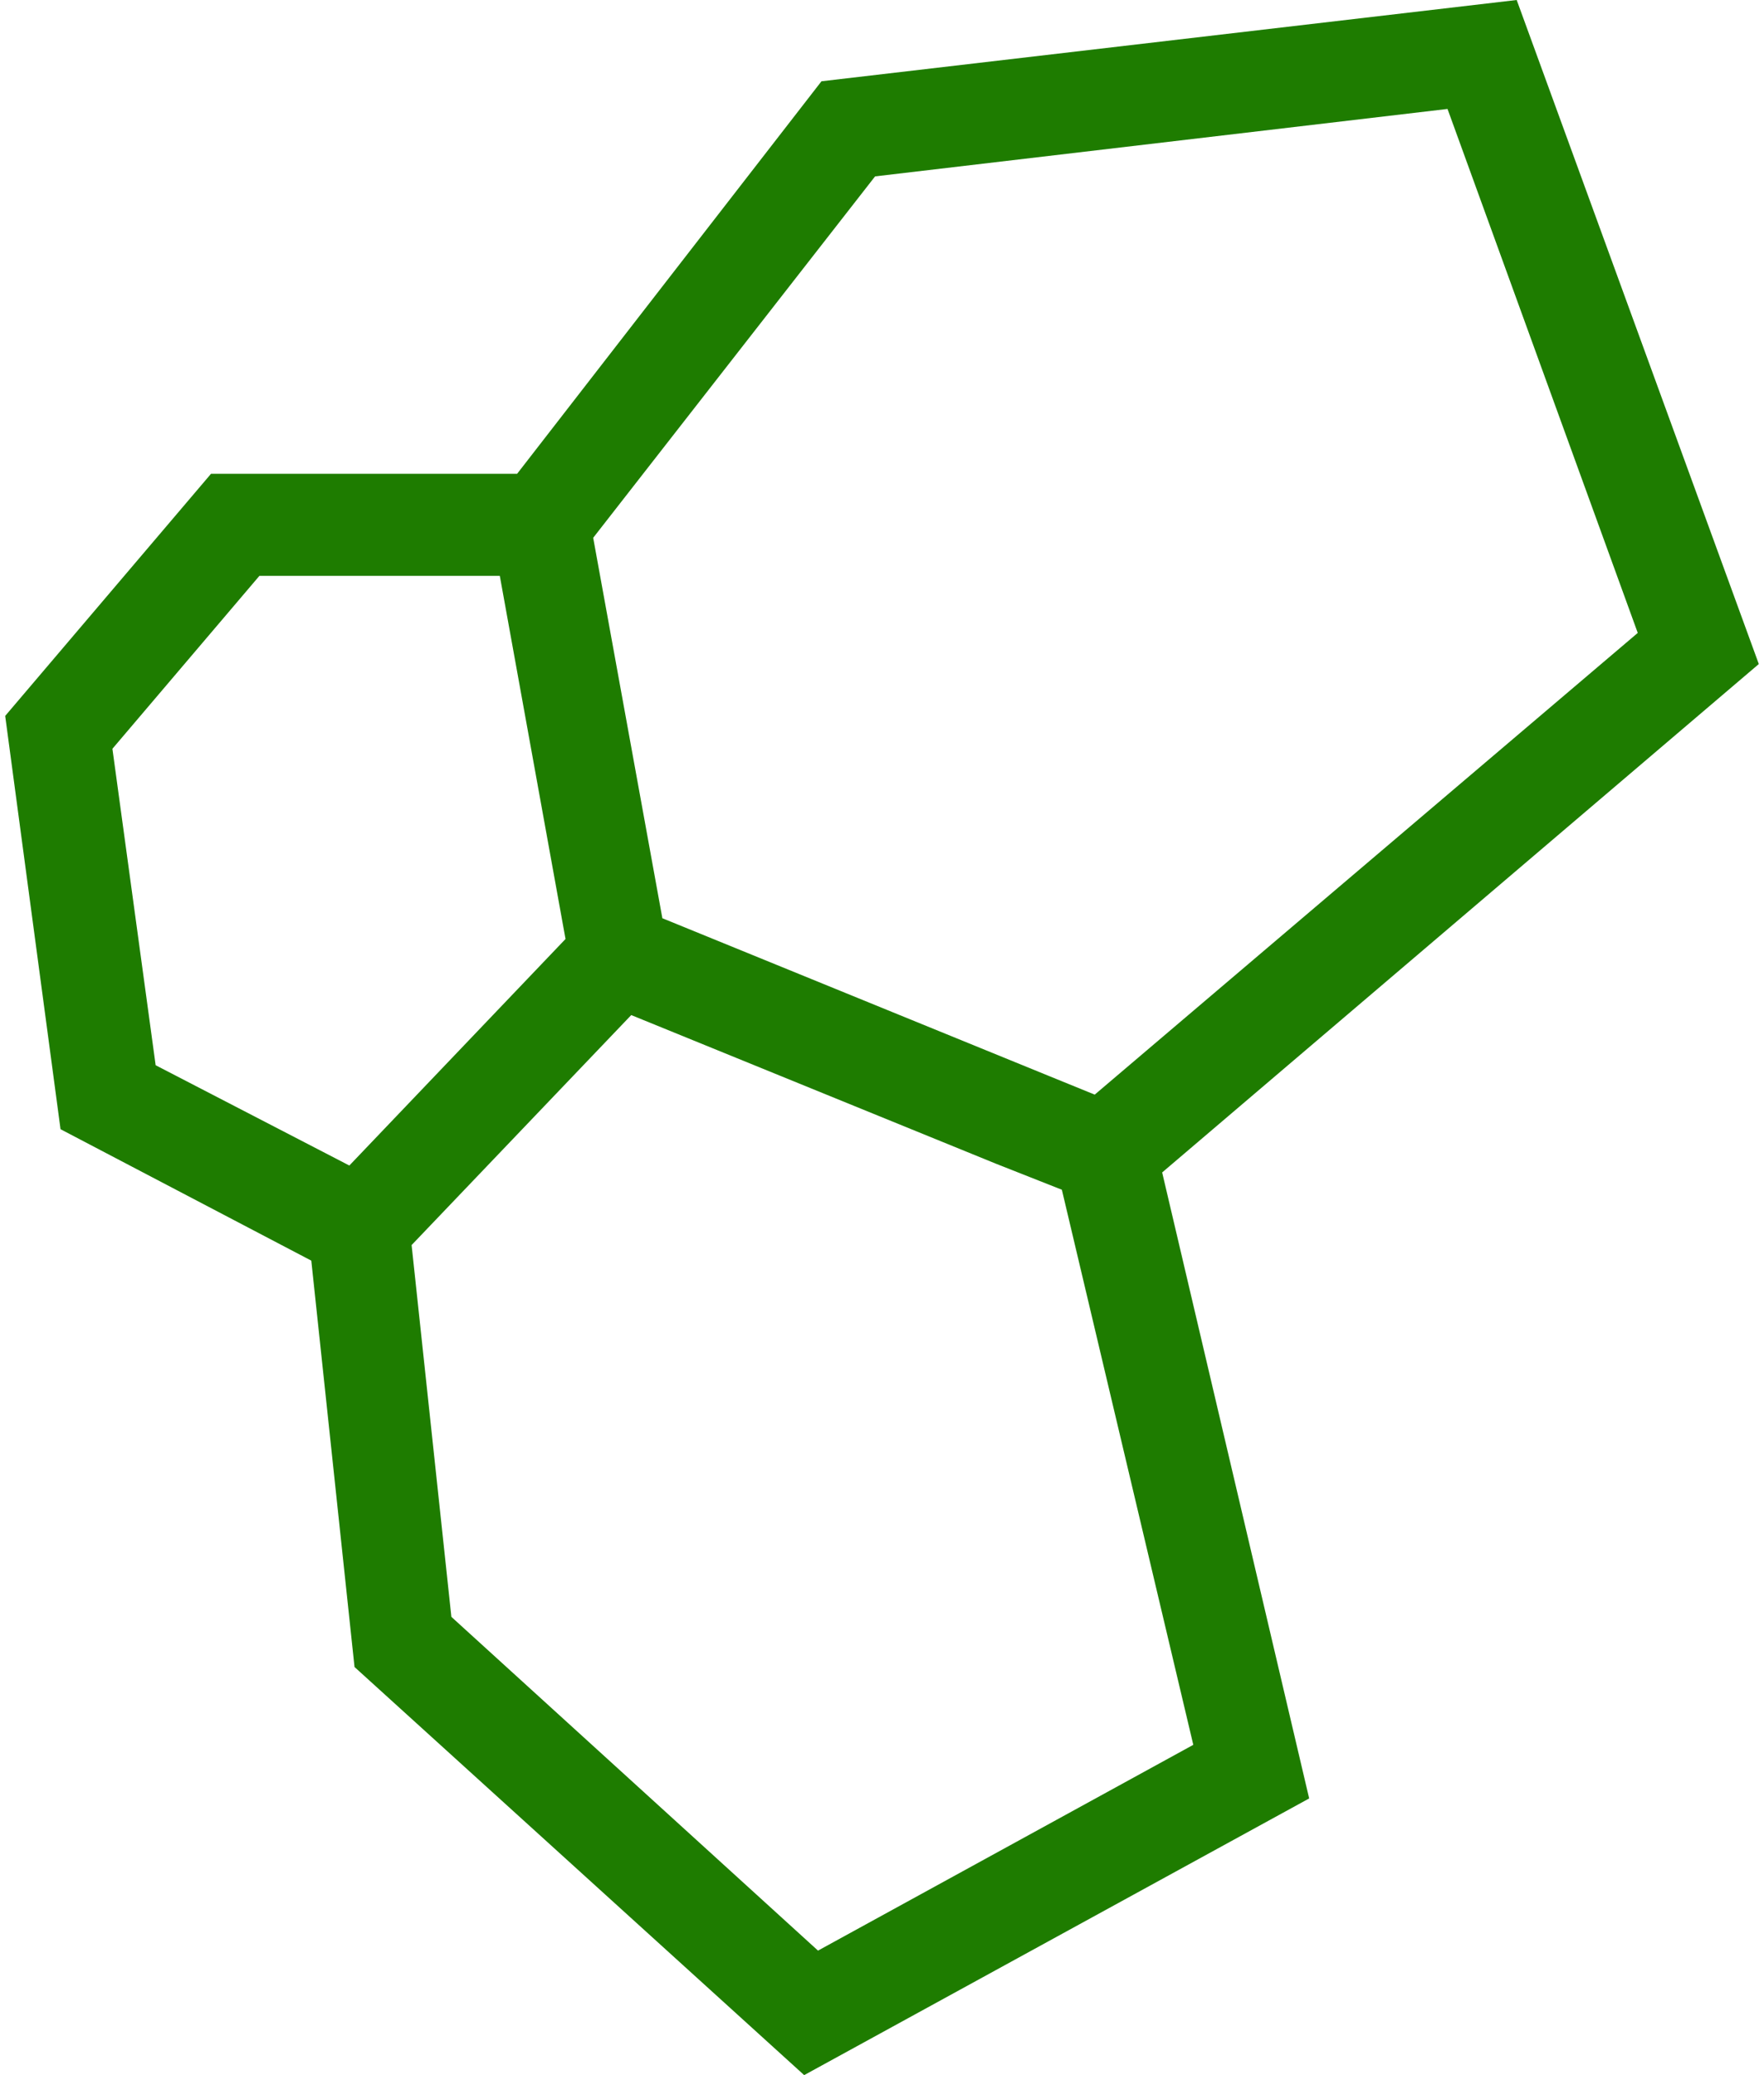
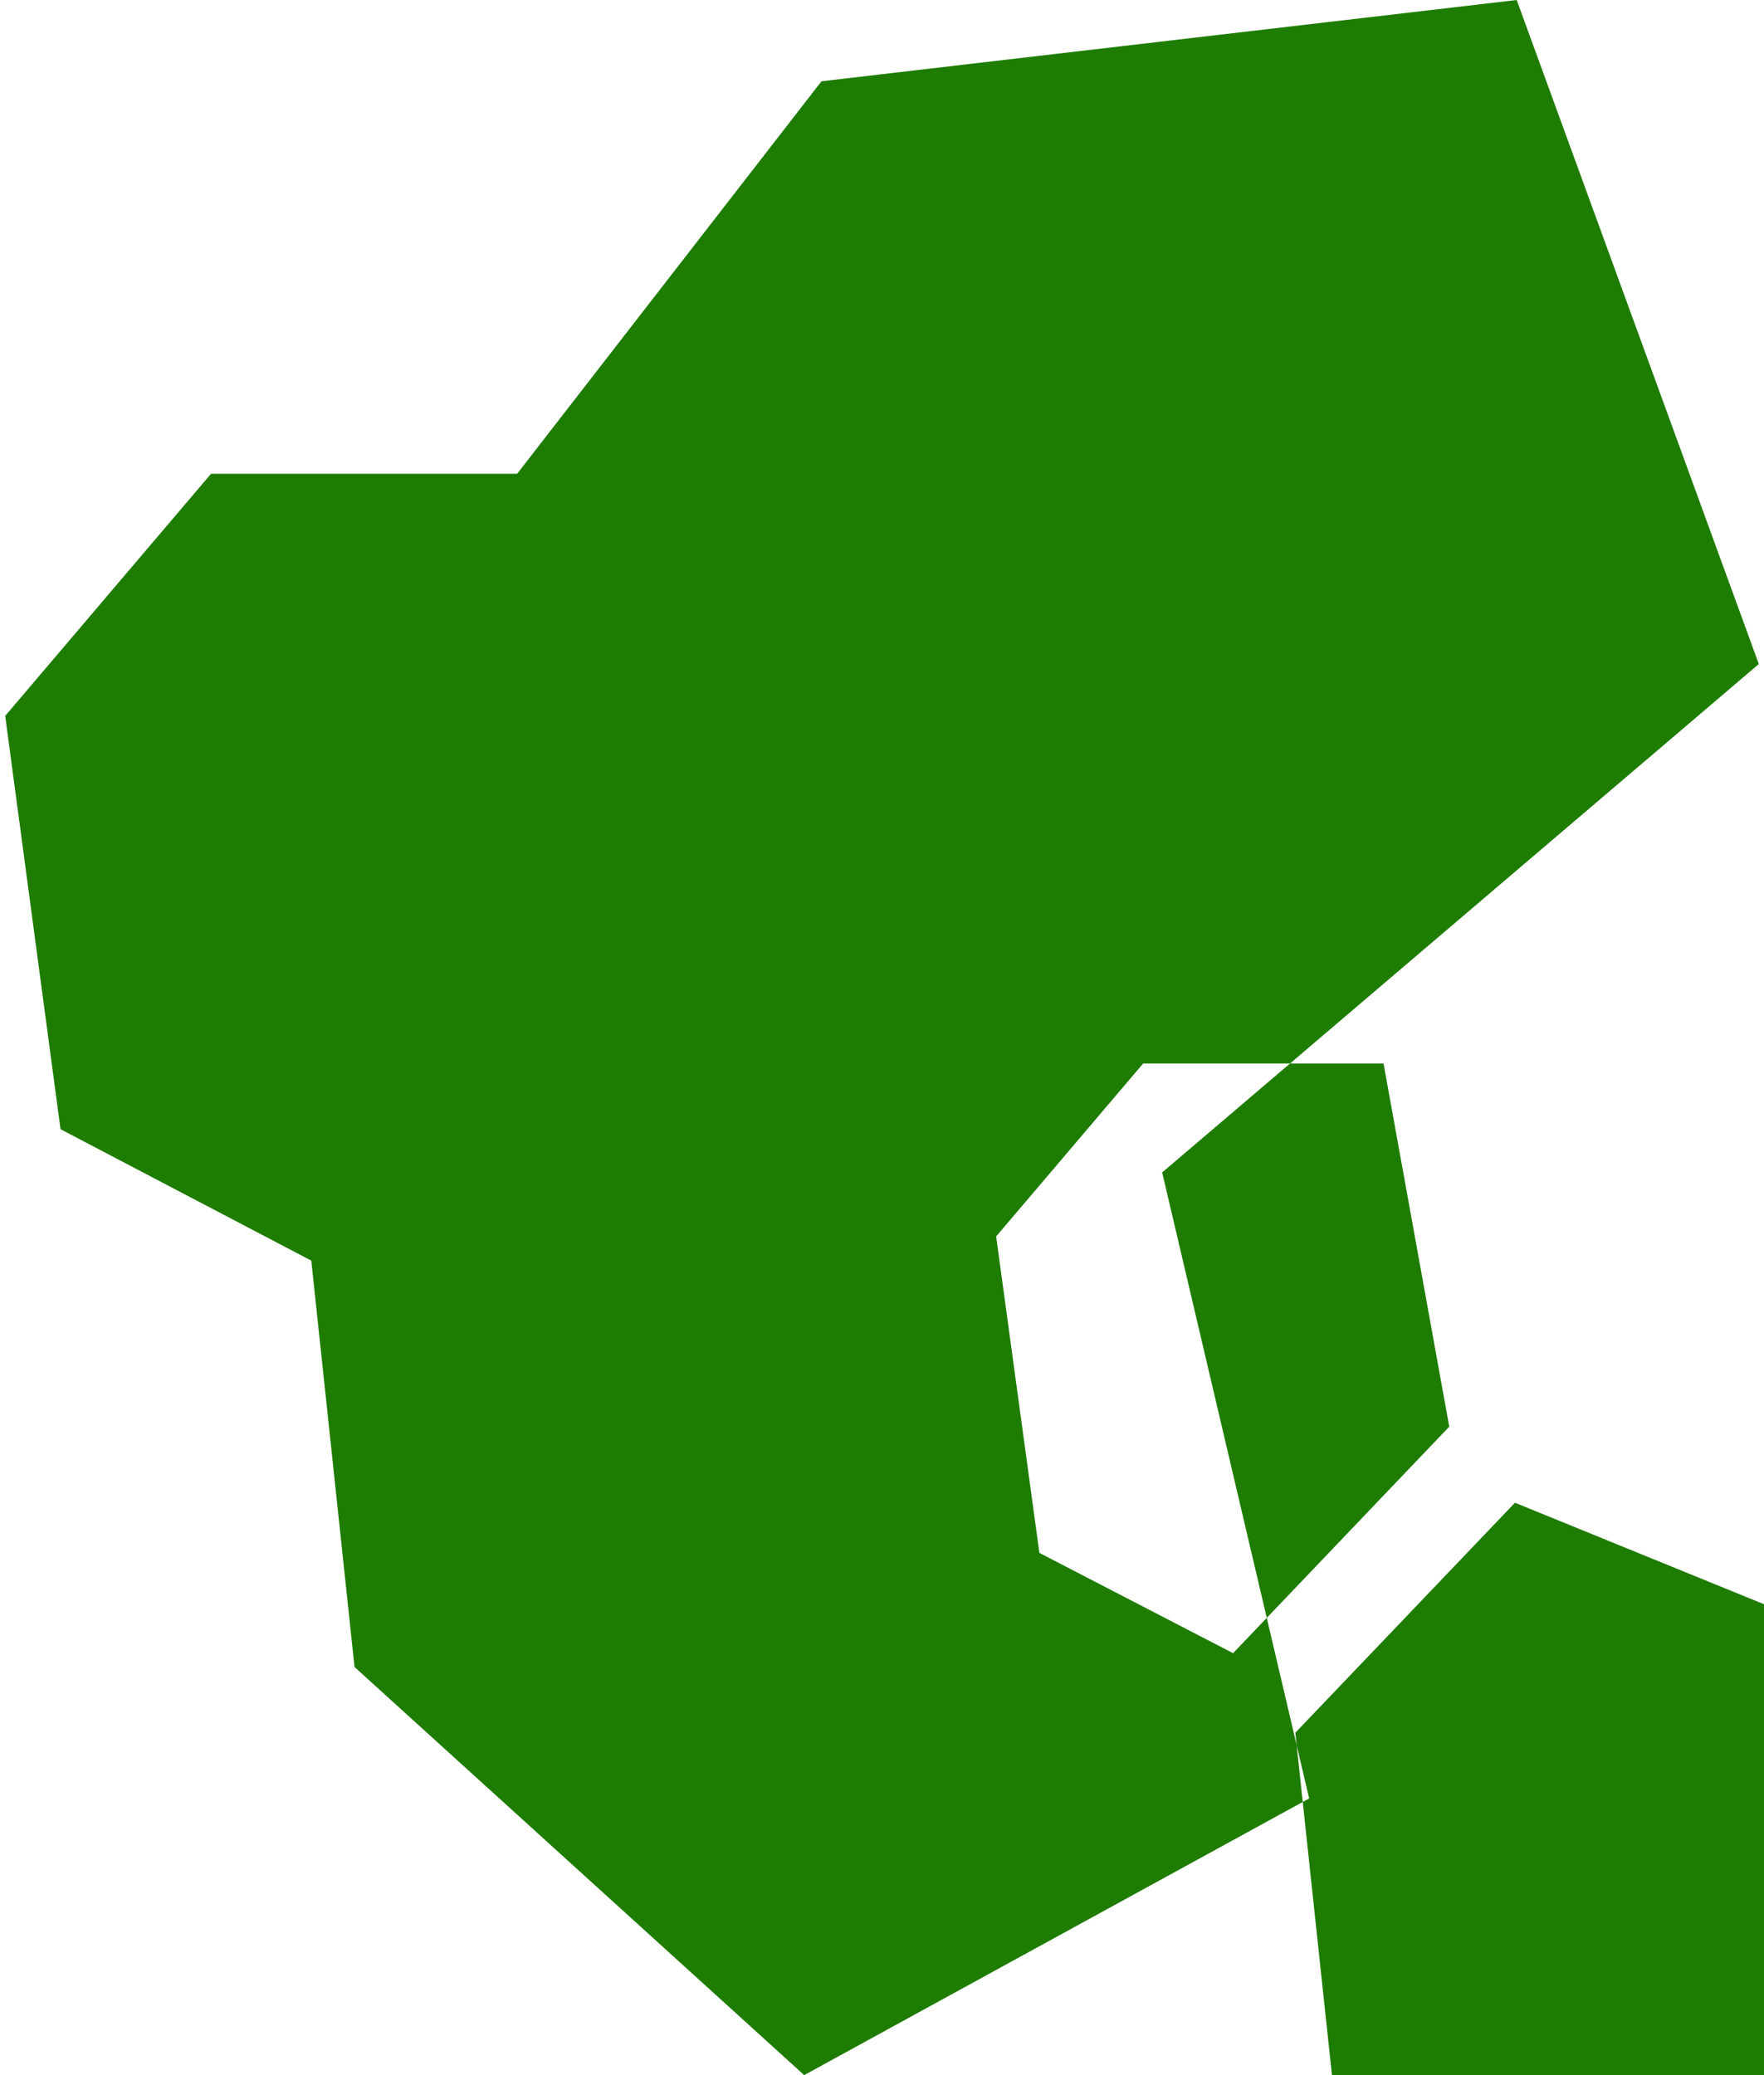
<svg xmlns="http://www.w3.org/2000/svg" viewBox="0 0 102 120">
-   <path d="m101.7 38.4-14-38.4-40.2 4.7-17.6 22.7h-17.7l-11.9 14 3.2 23.9 14.5 7.6 2.5 23.5 26 23.6 29.2-16-8.5-36.2zm-51.1-28.2 33.1-3.9 11 30.3-31.4 26.7-2.7-1.1-22.3-9.1-4-22zm-44.1 33.1 8.5-10h13.9l3.8 21-12.5 13.1-11.2-5.8zm40.8 69.5-21.2-19.3-2.3-21.5 12.7-13.3 21.1 8.6 3.8 1.5 7.6 32.1z" fill="#1e7c00" />
+   <path d="m101.7 38.4-14-38.4-40.2 4.7-17.6 22.7h-17.7l-11.9 14 3.2 23.9 14.5 7.6 2.5 23.5 26 23.6 29.2-16-8.5-36.2zzm-44.1 33.1 8.5-10h13.9l3.8 21-12.5 13.1-11.2-5.8zm40.8 69.5-21.2-19.3-2.3-21.5 12.7-13.3 21.1 8.6 3.8 1.5 7.6 32.1z" fill="#1e7c00" />
</svg>